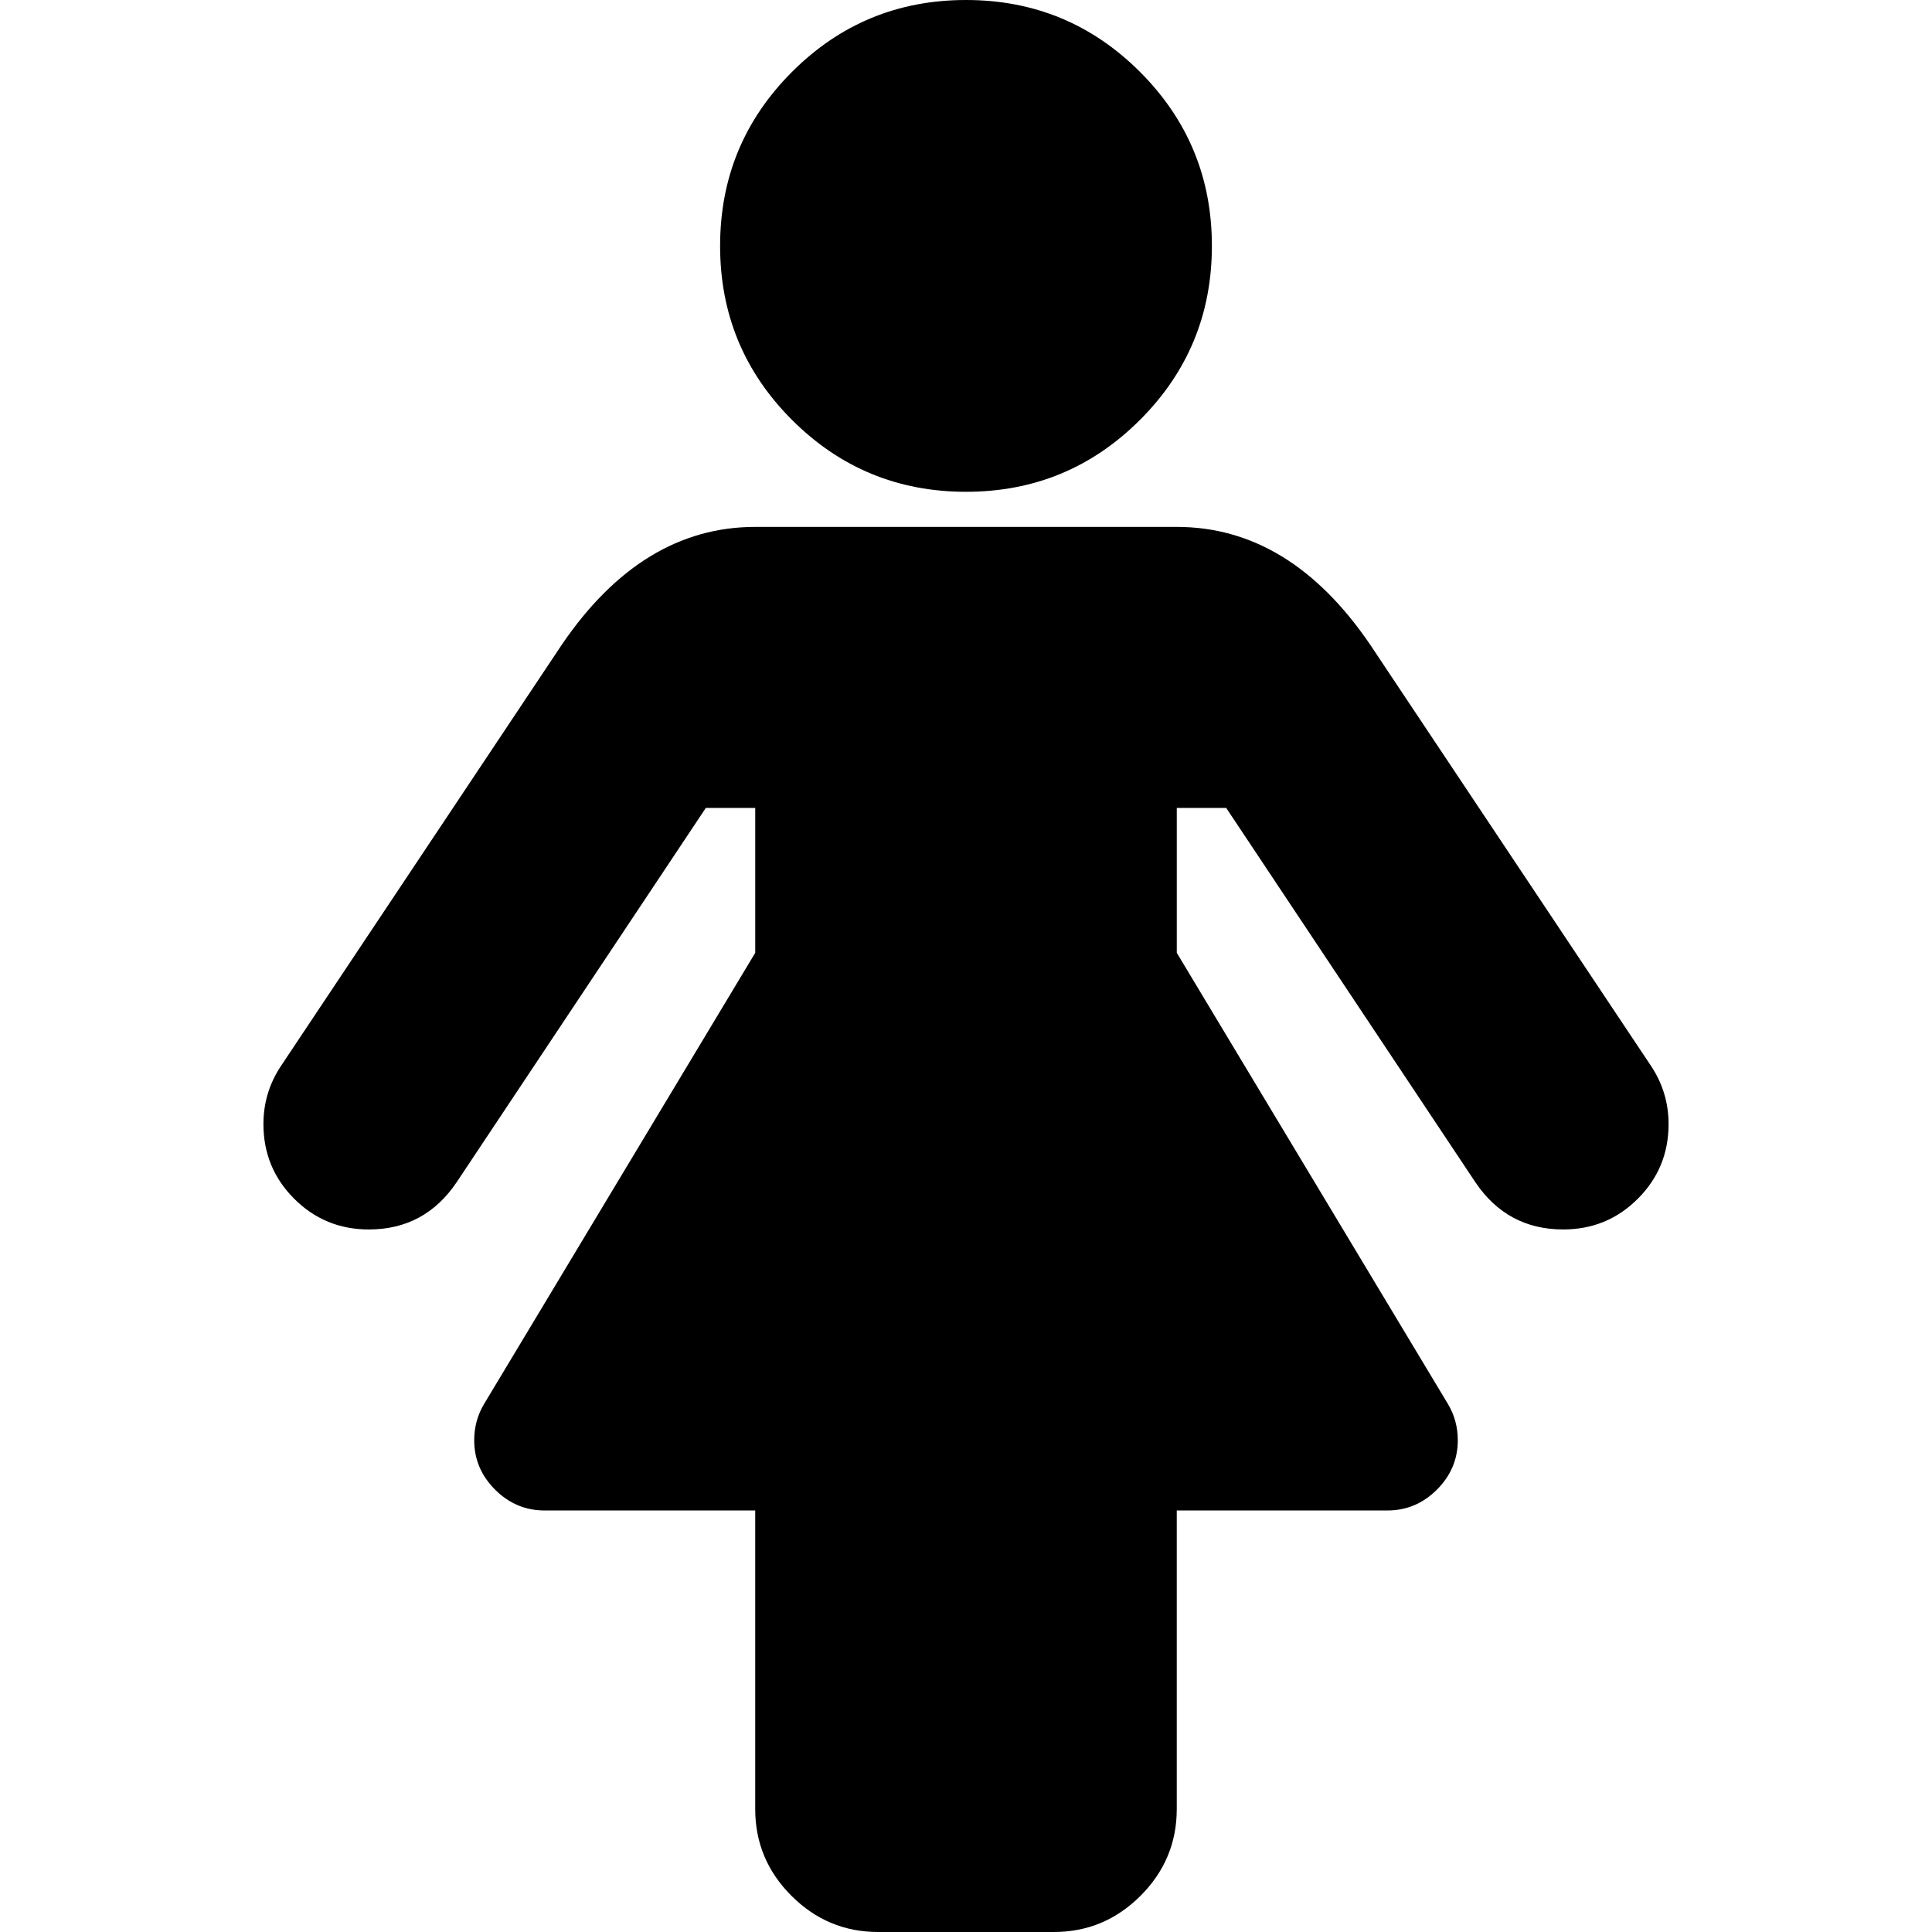
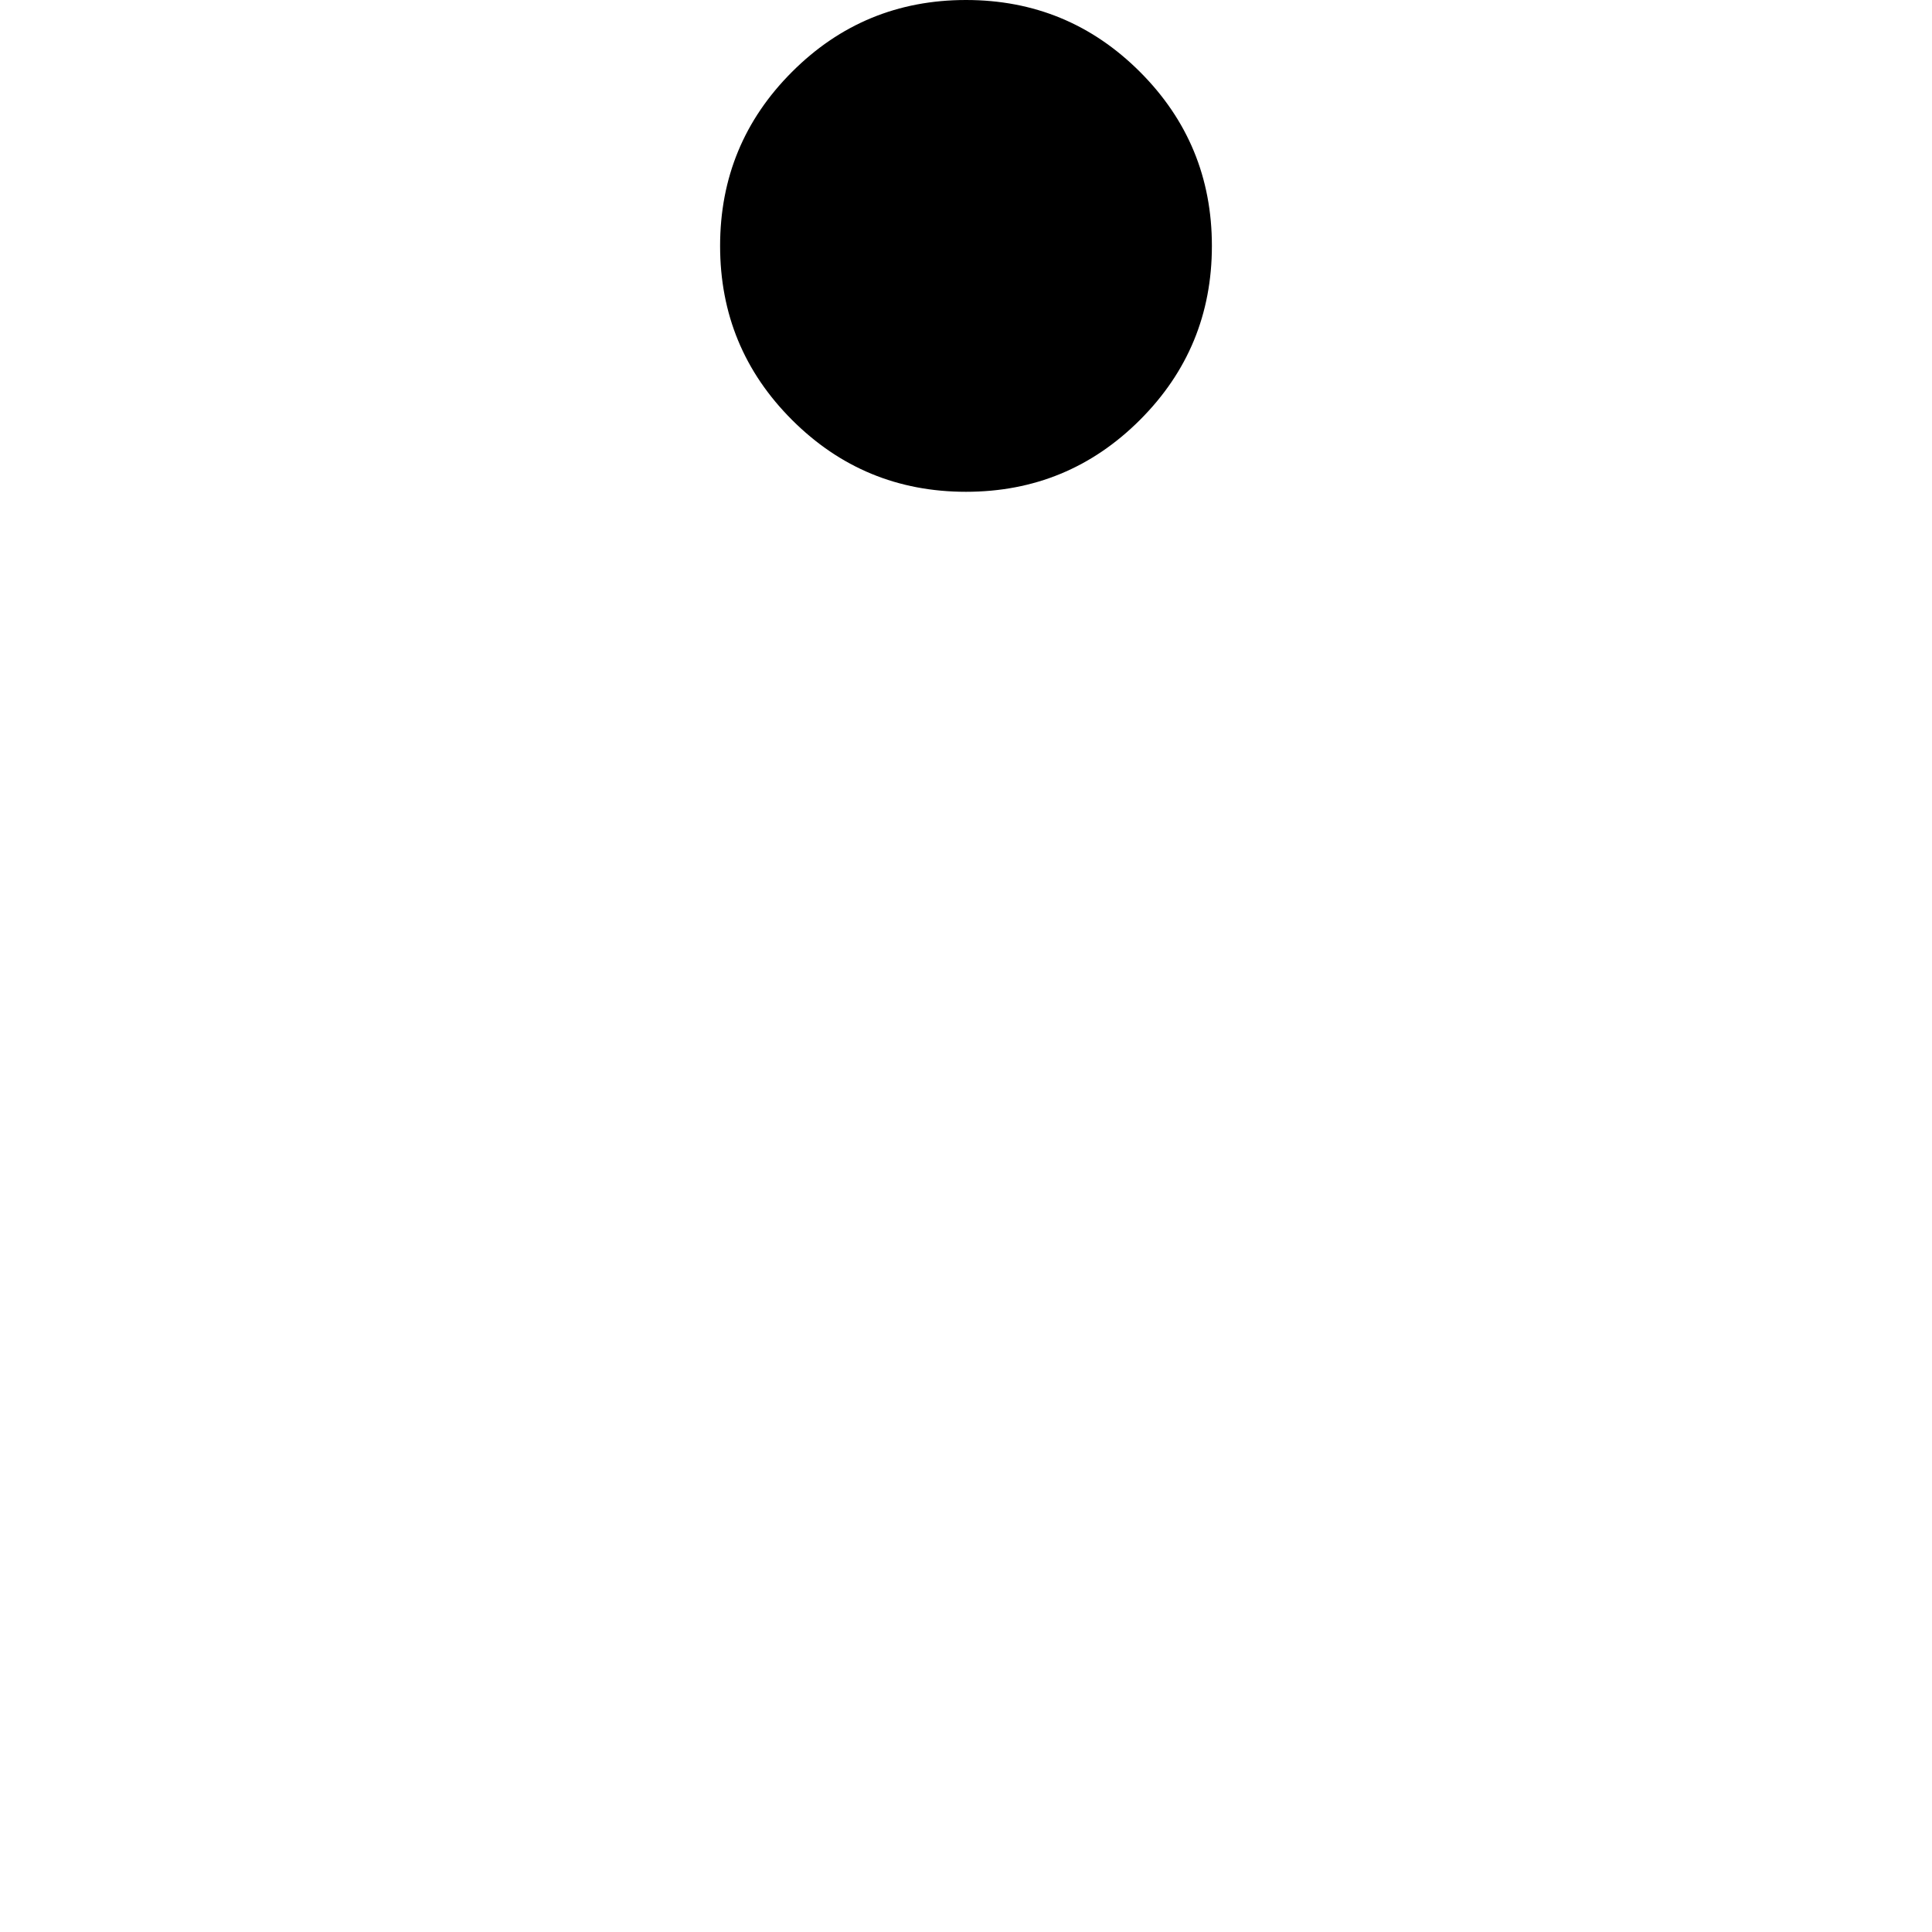
<svg xmlns="http://www.w3.org/2000/svg" version="1.1" id="Capa_1" x="0px" y="0px" viewBox="0 0 502.479 502.479" style="enable-background:new 0 0 502.479 502.479;" xml:space="preserve">
  <g>
    <g>
-       <path d="M251.239,127.907c17.705,0,32.783-6.232,45.253-18.7c12.474-12.467,18.699-27.554,18.699-45.253 c0-17.705-6.226-32.783-18.699-45.255C284.022,6.233,268.938,0,251.239,0c-17.704,0-32.789,6.23-45.254,18.699 s-18.699,27.55-18.699,45.255c0,17.703,6.23,32.789,18.699,45.253C218.454,121.671,233.535,127.907,251.239,127.907z" />
-       <path d="M429.396,277.222l-73.087-109.634c-13.895-20.367-30.643-30.55-50.251-30.55H196.422 c-19.603,0-36.354,10.183-50.248,30.55L73.085,277.222c-3.046,4.565-4.57,9.616-4.57,15.133c0,7.611,2.664,14.086,7.994,19.411 c5.33,5.331,11.801,7.994,19.414,7.994c9.706,0,17.321-4.093,22.84-12.279l64.809-97.354h12.851v37.685l-70.521,117.339 c-1.713,2.854-2.568,5.995-2.568,9.421c0,4.952,1.809,9.229,5.424,12.851c3.617,3.613,7.898,5.42,12.847,5.42h54.814v77.659 c0,8.758,3.137,16.279,9.42,22.556c6.283,6.283,13.8,9.421,22.557,9.421h45.679c8.761,0,16.278-3.138,22.562-9.421 c6.276-6.283,9.418-13.798,9.418-22.556v-77.659h54.823c4.945,0,9.227-1.807,12.847-5.42c3.614-3.621,5.421-7.898,5.421-12.851 c0-3.426-0.855-6.567-2.563-9.421l-70.523-117.339v-37.685h12.854l64.809,97.36c5.521,8.18,13.131,12.272,22.843,12.272 c7.611,0,14.079-2.663,19.407-7.991s7.994-11.796,7.994-19.41C433.964,286.838,432.441,281.794,429.396,277.222z" />
+       <path d="M251.239,127.907c17.705,0,32.783-6.232,45.253-18.7c12.474-12.467,18.699-27.554,18.699-45.253 c0-17.705-6.226-32.783-18.699-45.255C284.022,6.233,268.938,0,251.239,0c-17.704,0-32.789,6.23-45.254,18.699 s-18.699,27.55-18.699,45.255c0,17.703,6.23,32.789,18.699,45.253C218.454,121.671,233.535,127.907,251.239,127.907" />
    </g>
  </g>
</svg>